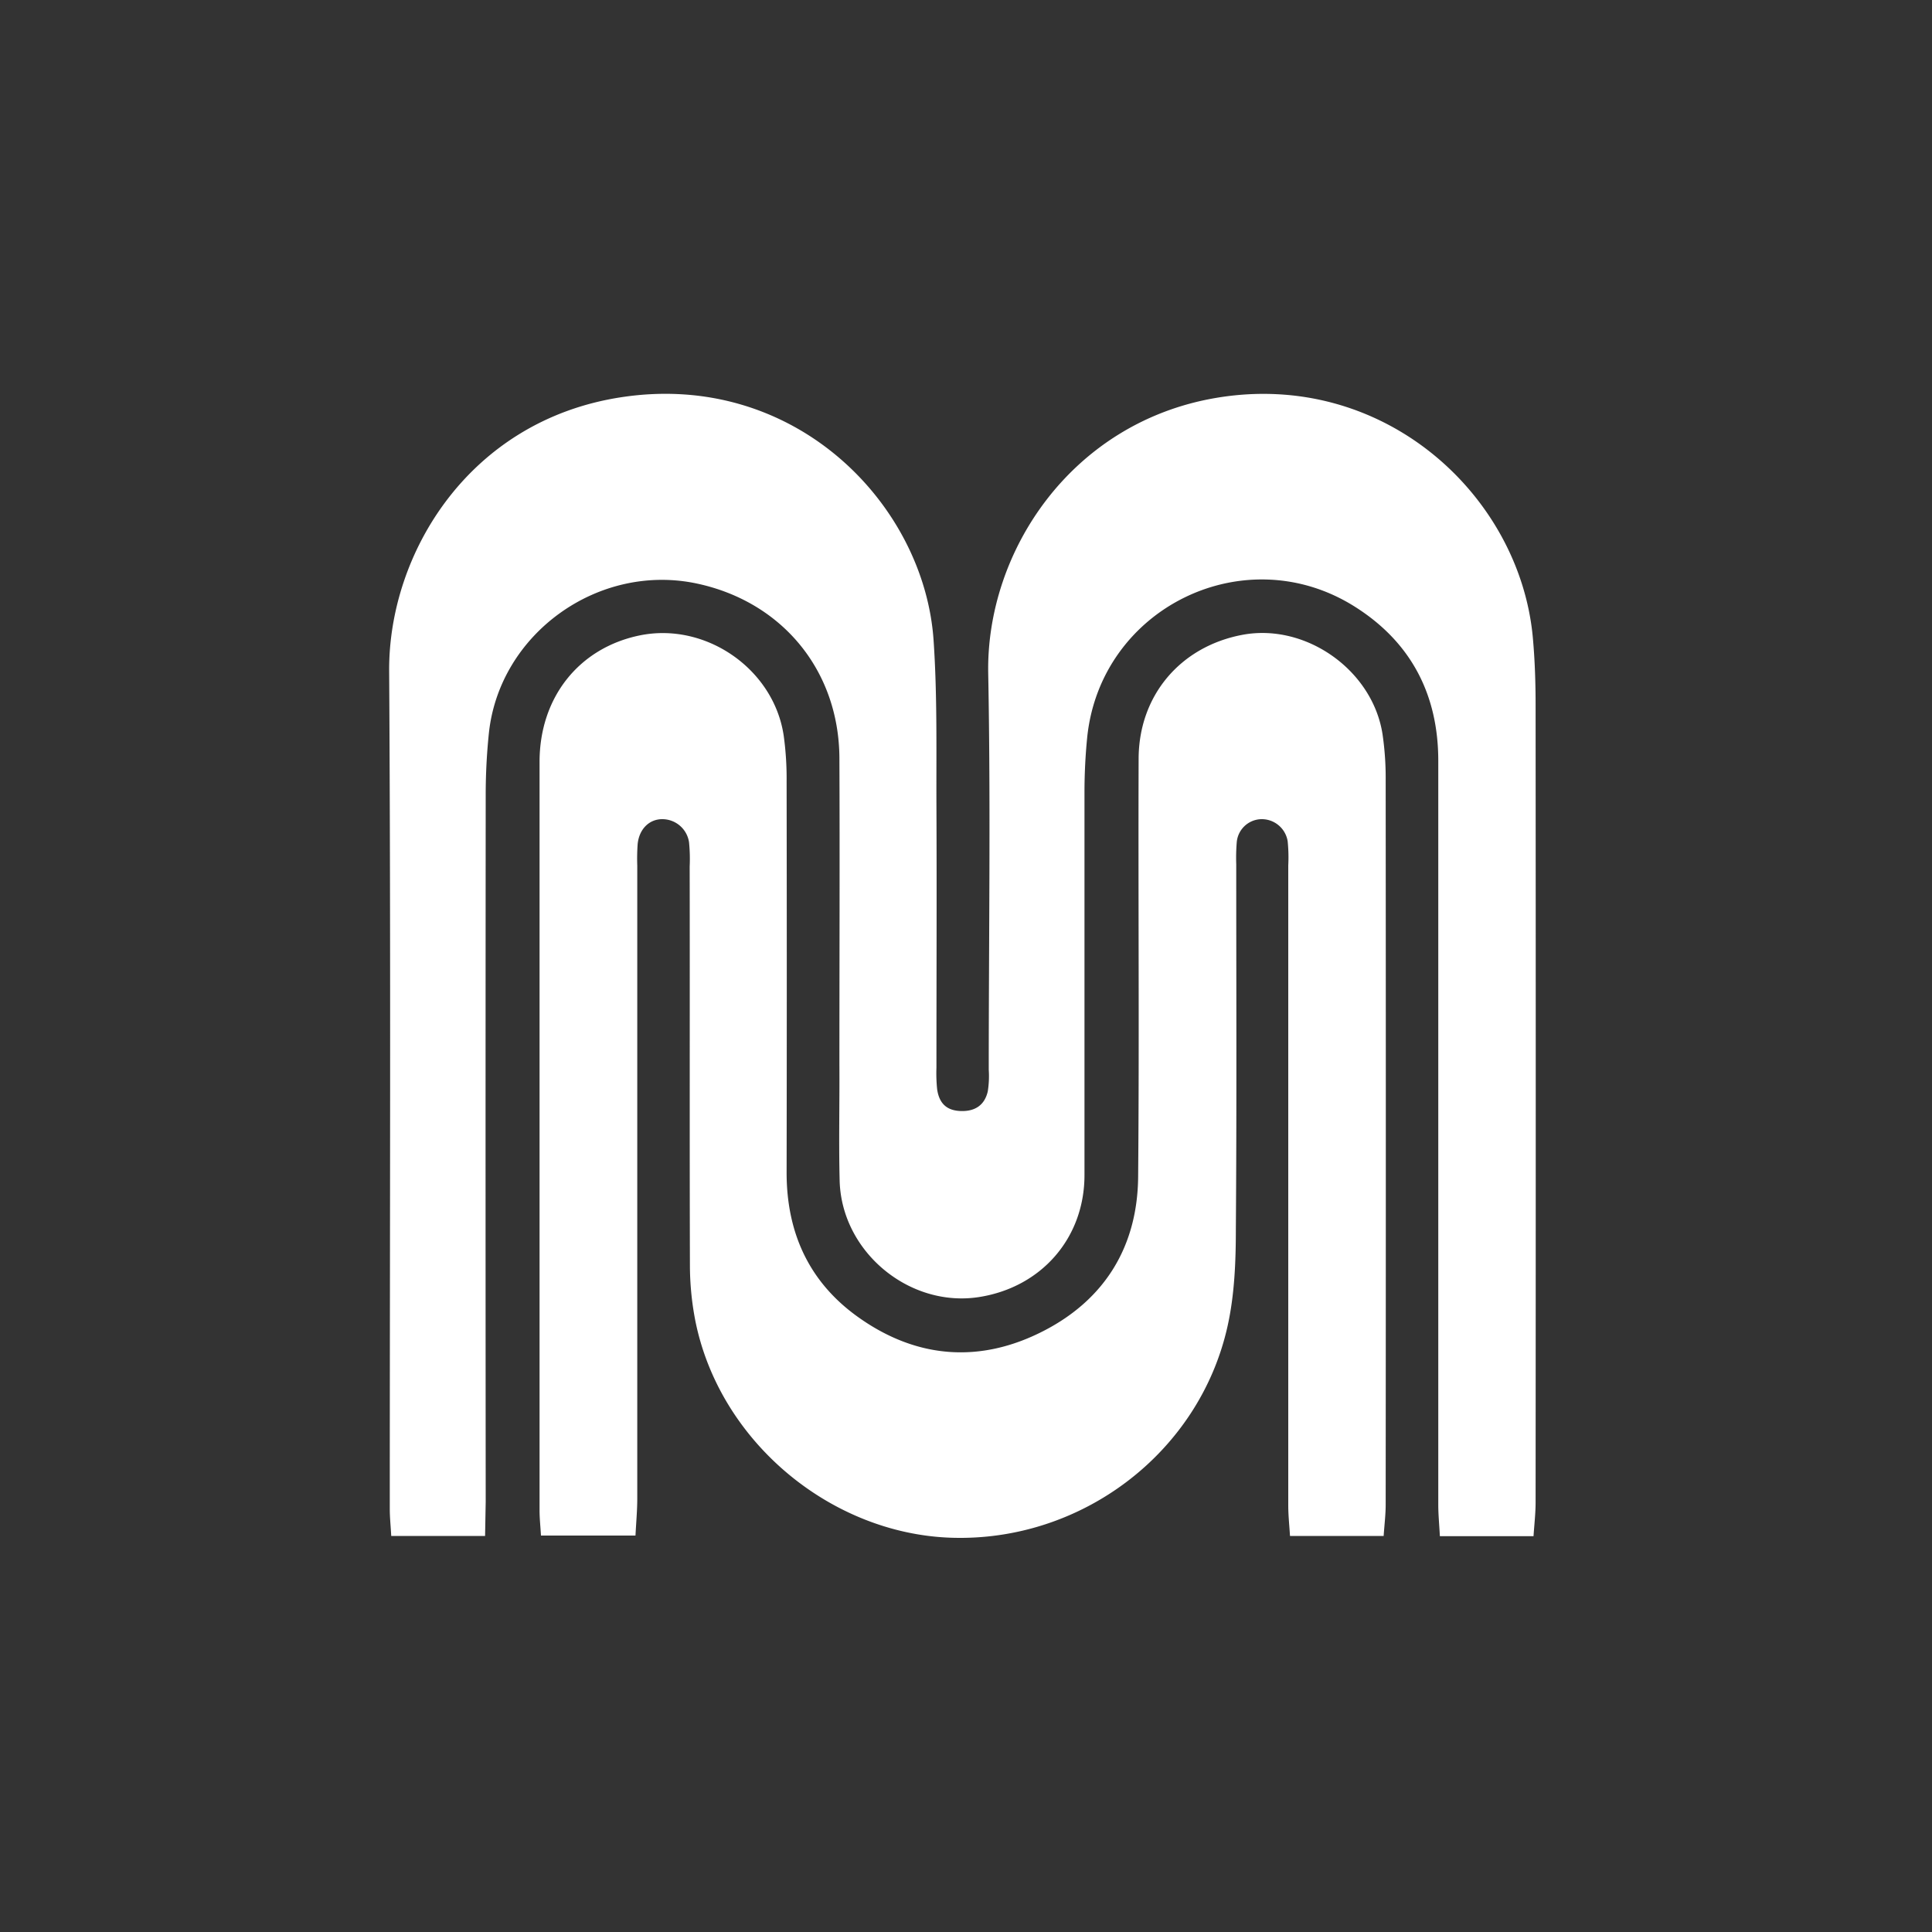
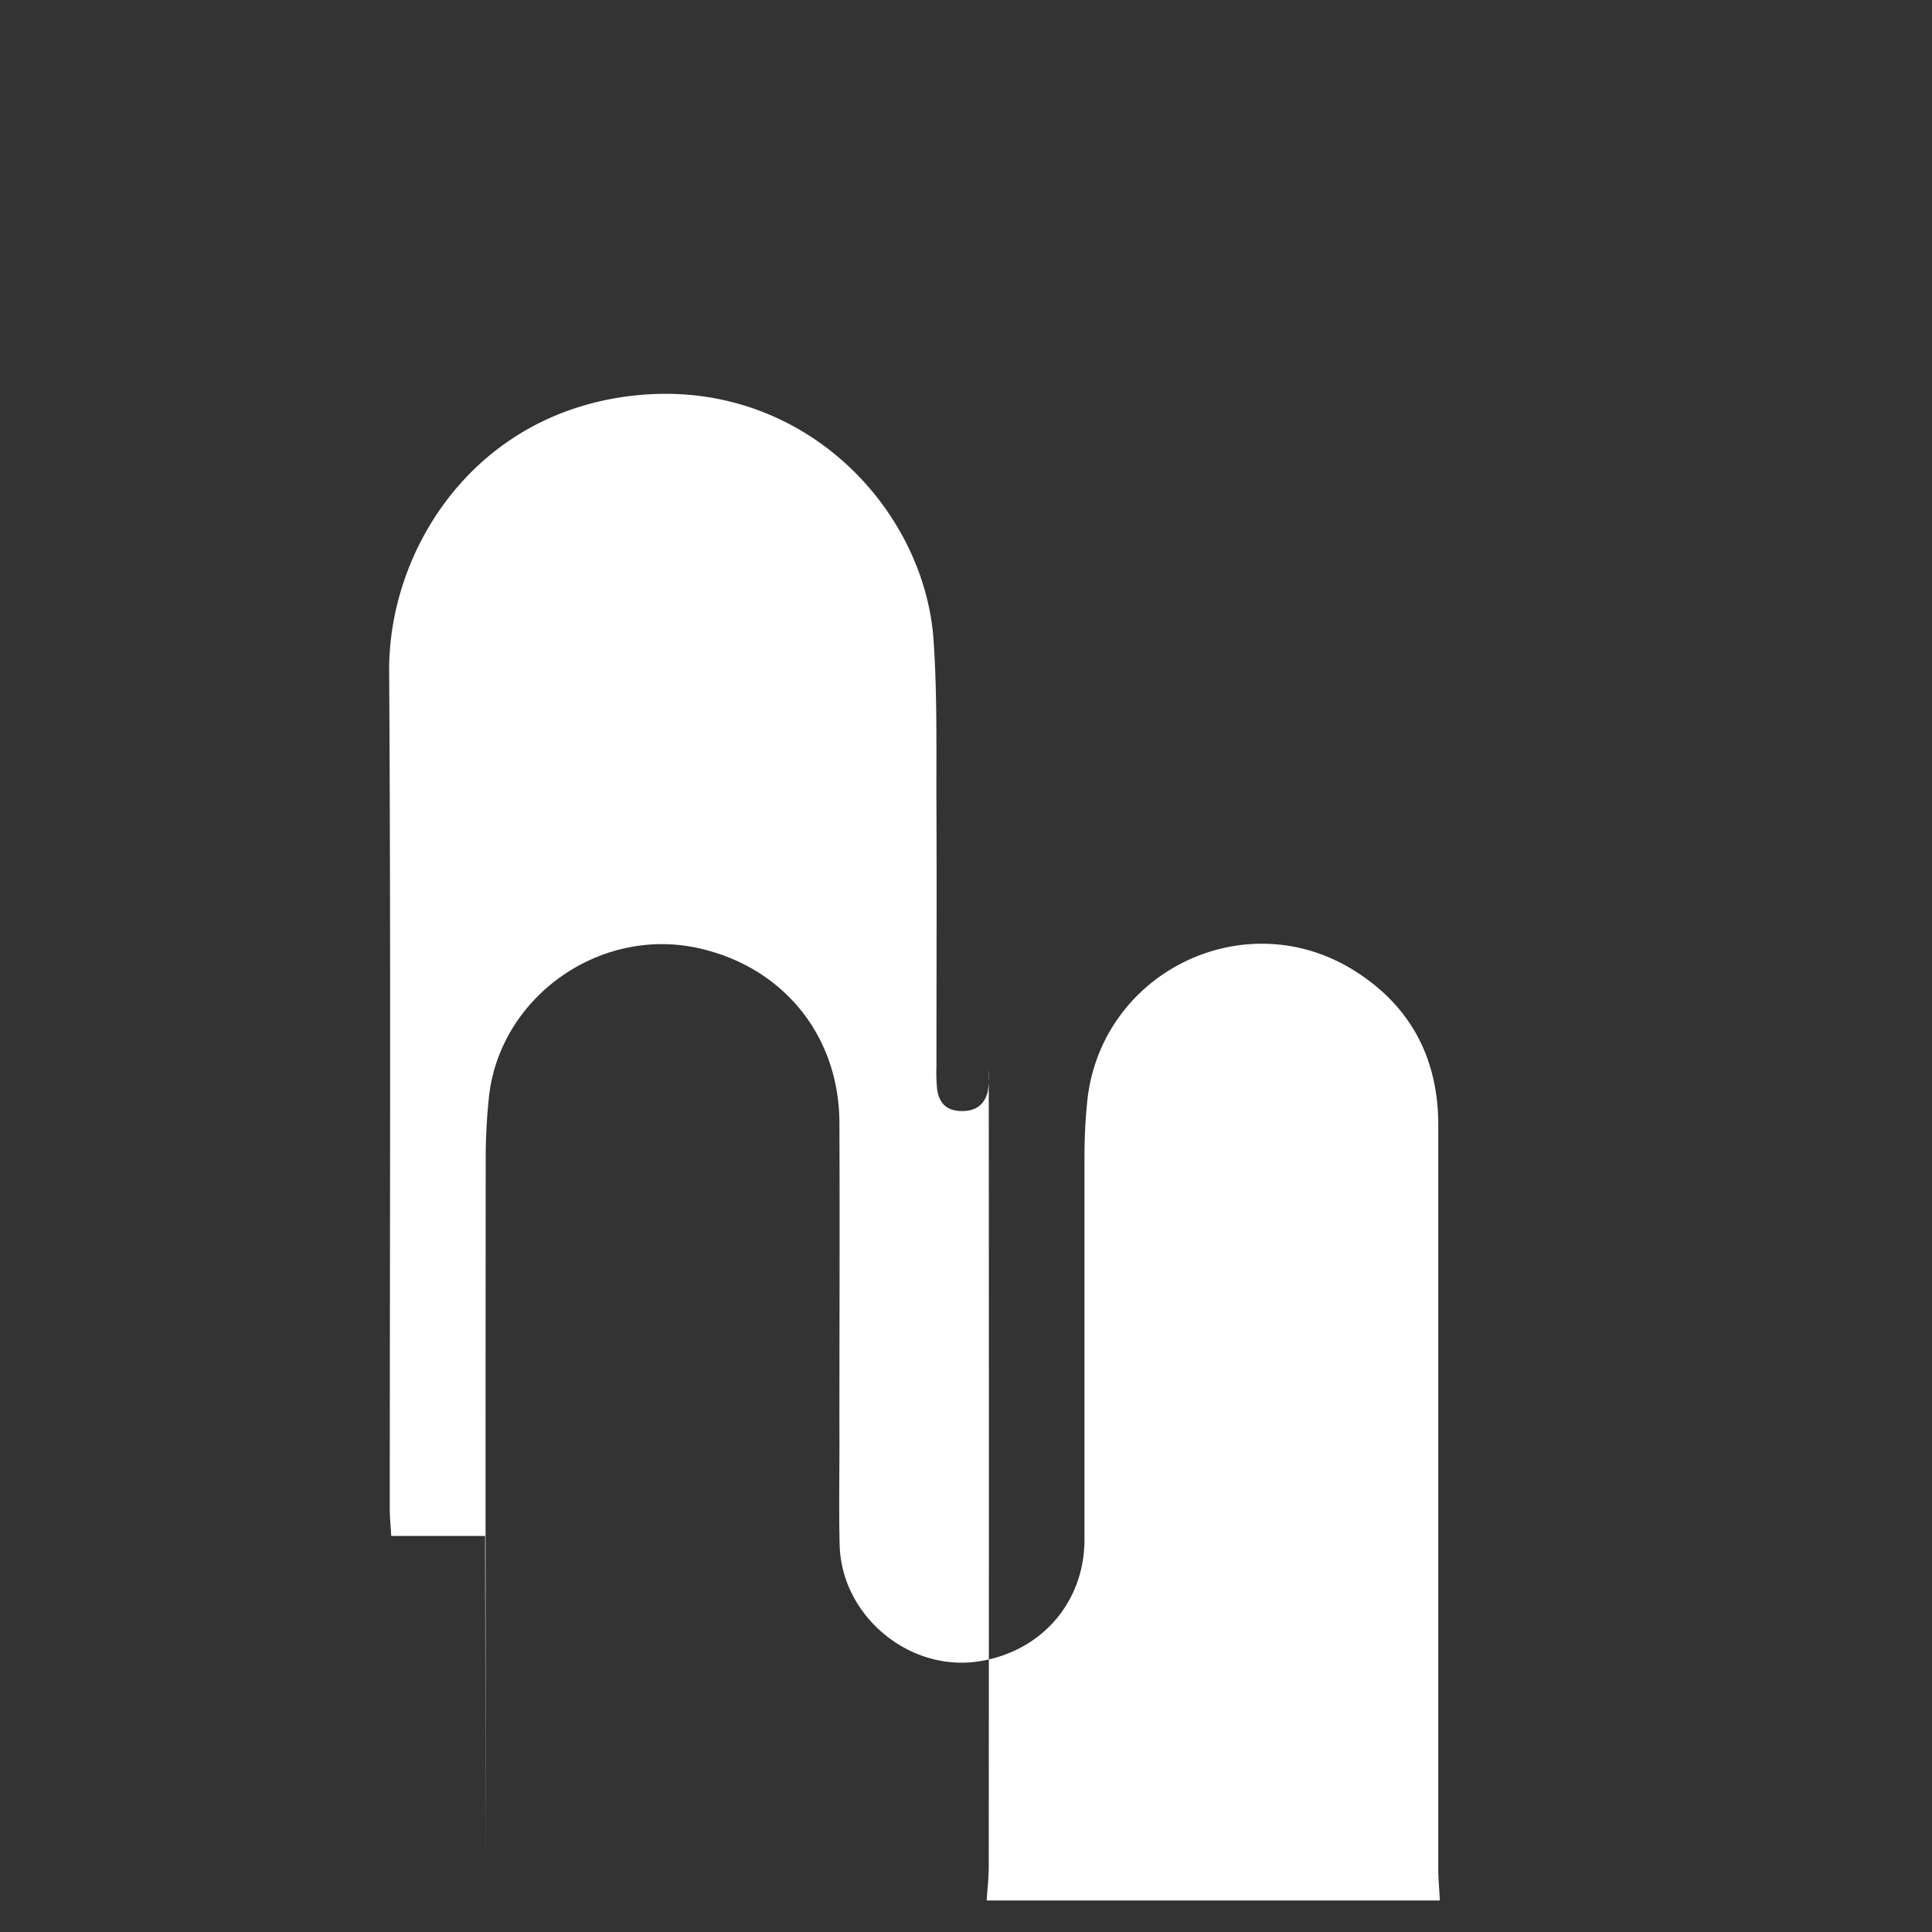
<svg xmlns="http://www.w3.org/2000/svg" id="Layer_1" data-name="Layer 1" viewBox="0 0 400 400">
  <rect x="0" y="0" width="400" height="400" fill="#333333" stroke="none" />
  <defs>
    <style>
      .cls-1 {
        fill: #fff;
      }
    </style>
  </defs>
  <g>
-     <path class="cls-1" d="M100.43,318H81c-.11-2.05-.3-3.82-.3-5.59,0-57.83.23-115.66-.13-173.49-.15-24.29,16.5-51.84,48-56.67,36.14-5.56,62.83,22.3,64.72,50.35.78,11.45.54,23,.59,34.47.08,18,0,36,0,54a31.94,31.94,0,0,0,.15,4.49c.45,3,2.08,4.41,5,4.47s4.84-1.28,5.48-4.08a20.2,20.2,0,0,0,.2-4.48c0-27.33.41-54.67-.11-82-.48-25.26,17.18-51.92,47-57.06,34.91-6,63.1,20.24,65.76,49.64.42,4.63.57,9.31.57,14q.06,82.48,0,165c0,2.28-.27,4.55-.43,7H298.11c-.12-2.34-.33-4.43-.33-6.52q0-77,0-154c0-13.71-5.63-24.56-17.24-31.9-22.84-14.45-52.79.27-55.46,27.16-.36,3.64-.54,7.31-.55,11,0,26.5,0,53,0,79.5,0,13-8.88,23.19-21.76,25.24-14.47,2.3-28.56-9.35-28.93-24.1-.2-8,0-16-.05-24,0-21.17.09-42.34,0-63.5-.1-18.06-11.77-32.26-29.35-36.08-20.51-4.46-41.15,10.35-43.24,31.12a123.63,123.63,0,0,0-.64,12.46q-.06,73.24,0,146.5Z" />
-     <path class="cls-1" d="M286.47,318H267.08c-.13-2.16-.36-4.24-.36-6.32q0-66.24,0-132.49a33.18,33.18,0,0,0-.12-5,5.43,5.43,0,0,0-5.7-4.58,5.23,5.23,0,0,0-4.85,4.83,39.72,39.72,0,0,0-.1,4.5c0,25.16.11,50.33-.08,75.49,0,6.79-.27,13.75-1.76,20.33-5.9,26.08-30.23,44.5-57.18,43.61-25-.83-48.07-20-53-45.08a60.49,60.49,0,0,1-1.09-11.4c-.08-27.5,0-55-.05-82.49a34.51,34.51,0,0,0-.13-5,5.6,5.6,0,0,0-5.56-4.8c-2.7,0-4.77,2.07-5.08,5.14a42.19,42.19,0,0,0-.08,4.5q0,65.49,0,131c0,2.46-.23,4.91-.37,7.68H112c-.11-1.95-.29-3.56-.29-5.18q0-77.49,0-155c0-13.43,8.24-23.65,20.81-26.2,13.65-2.76,27.71,7,29.74,20.79a65.06,65.06,0,0,1,.6,9.46q.07,40.5,0,81c0,12.57,4.74,22.79,14.95,30,12.06,8.54,25.17,9.5,38.26,2.76C228.8,269,235.51,258,235.64,243.65c.25-28.83,0-57.66.1-86.49,0-13.12,8.6-23.26,21.4-25.71,13.12-2.52,27,7.22,29.09,20.51a62.2,62.2,0,0,1,.66,9.45q.06,75,0,150C286.9,313.51,286.63,315.63,286.47,318Z" />
+     <path class="cls-1" d="M100.43,318H81c-.11-2.05-.3-3.82-.3-5.59,0-57.83.23-115.66-.13-173.49-.15-24.29,16.5-51.84,48-56.67,36.14-5.56,62.83,22.3,64.72,50.35.78,11.45.54,23,.59,34.47.08,18,0,36,0,54a31.94,31.94,0,0,0,.15,4.49c.45,3,2.08,4.41,5,4.47s4.84-1.28,5.48-4.08a20.2,20.2,0,0,0,.2-4.48q.06,82.48,0,165c0,2.28-.27,4.55-.43,7H298.11c-.12-2.34-.33-4.43-.33-6.52q0-77,0-154c0-13.71-5.63-24.56-17.24-31.9-22.84-14.45-52.79.27-55.46,27.16-.36,3.64-.54,7.31-.55,11,0,26.5,0,53,0,79.5,0,13-8.88,23.19-21.76,25.24-14.47,2.3-28.56-9.35-28.93-24.1-.2-8,0-16-.05-24,0-21.17.09-42.34,0-63.5-.1-18.06-11.77-32.26-29.35-36.08-20.51-4.46-41.15,10.35-43.24,31.12a123.63,123.63,0,0,0-.64,12.46q-.06,73.24,0,146.5Z" />
  </g>
</svg>